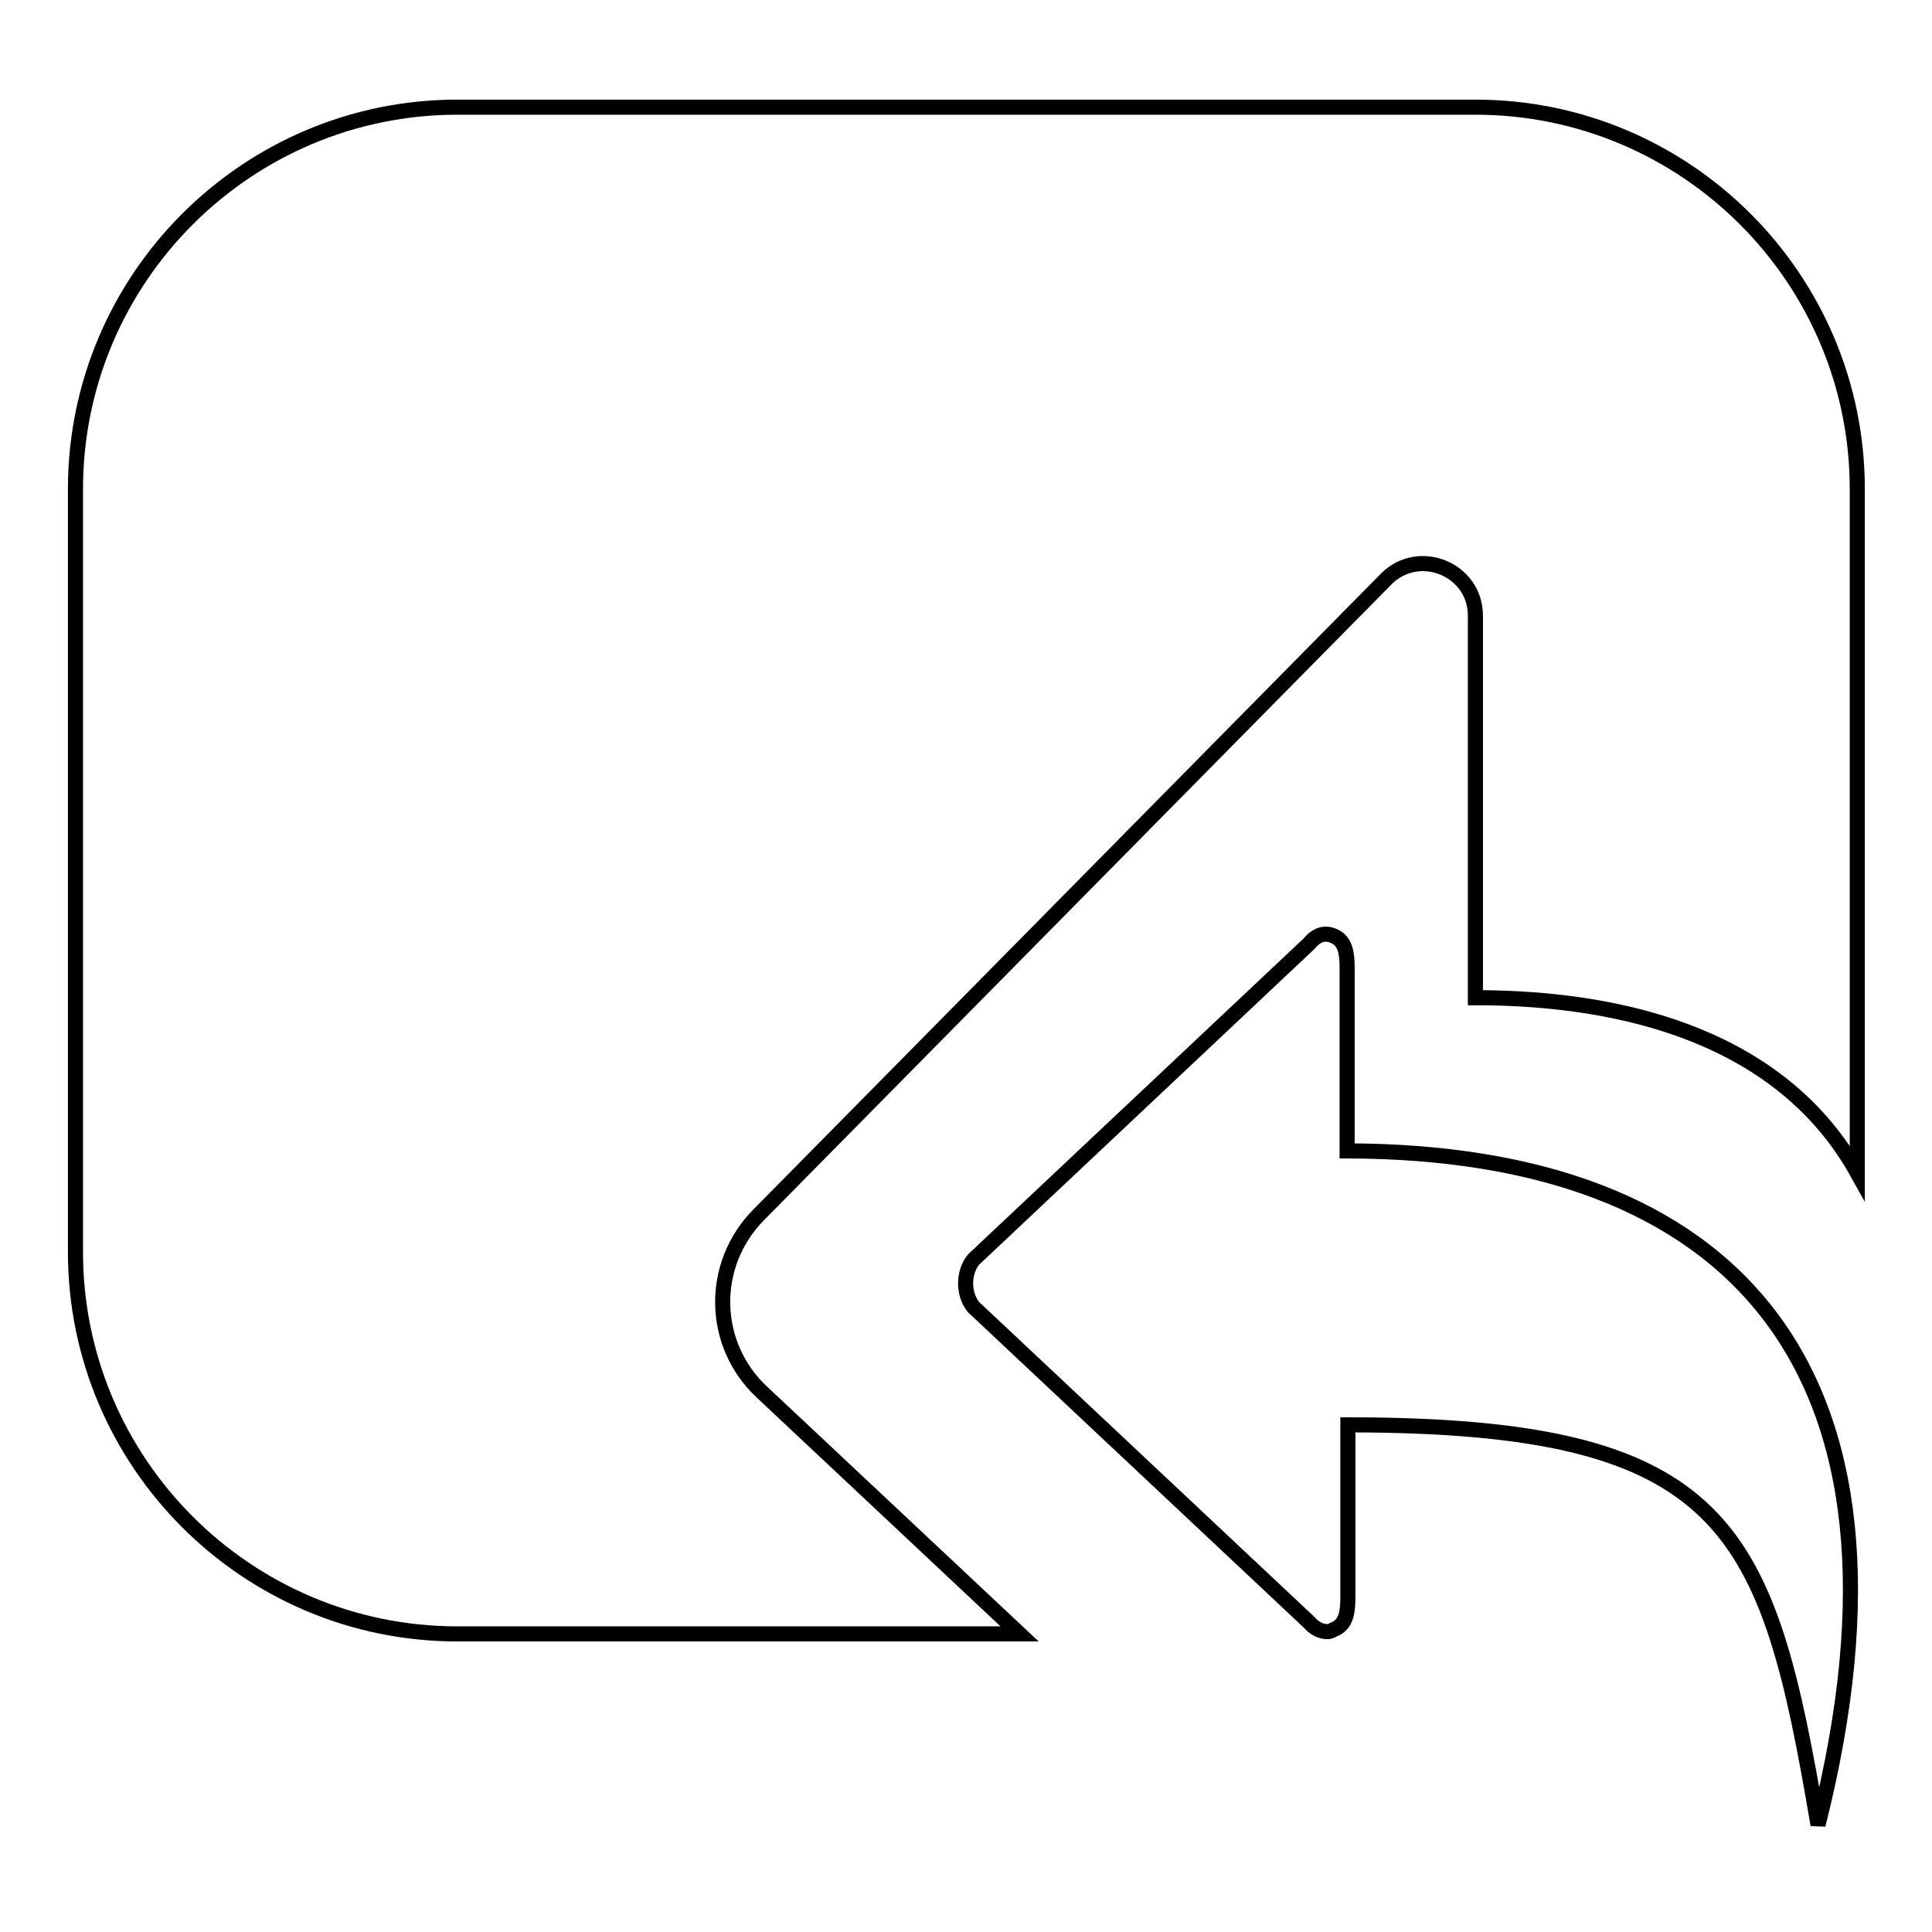
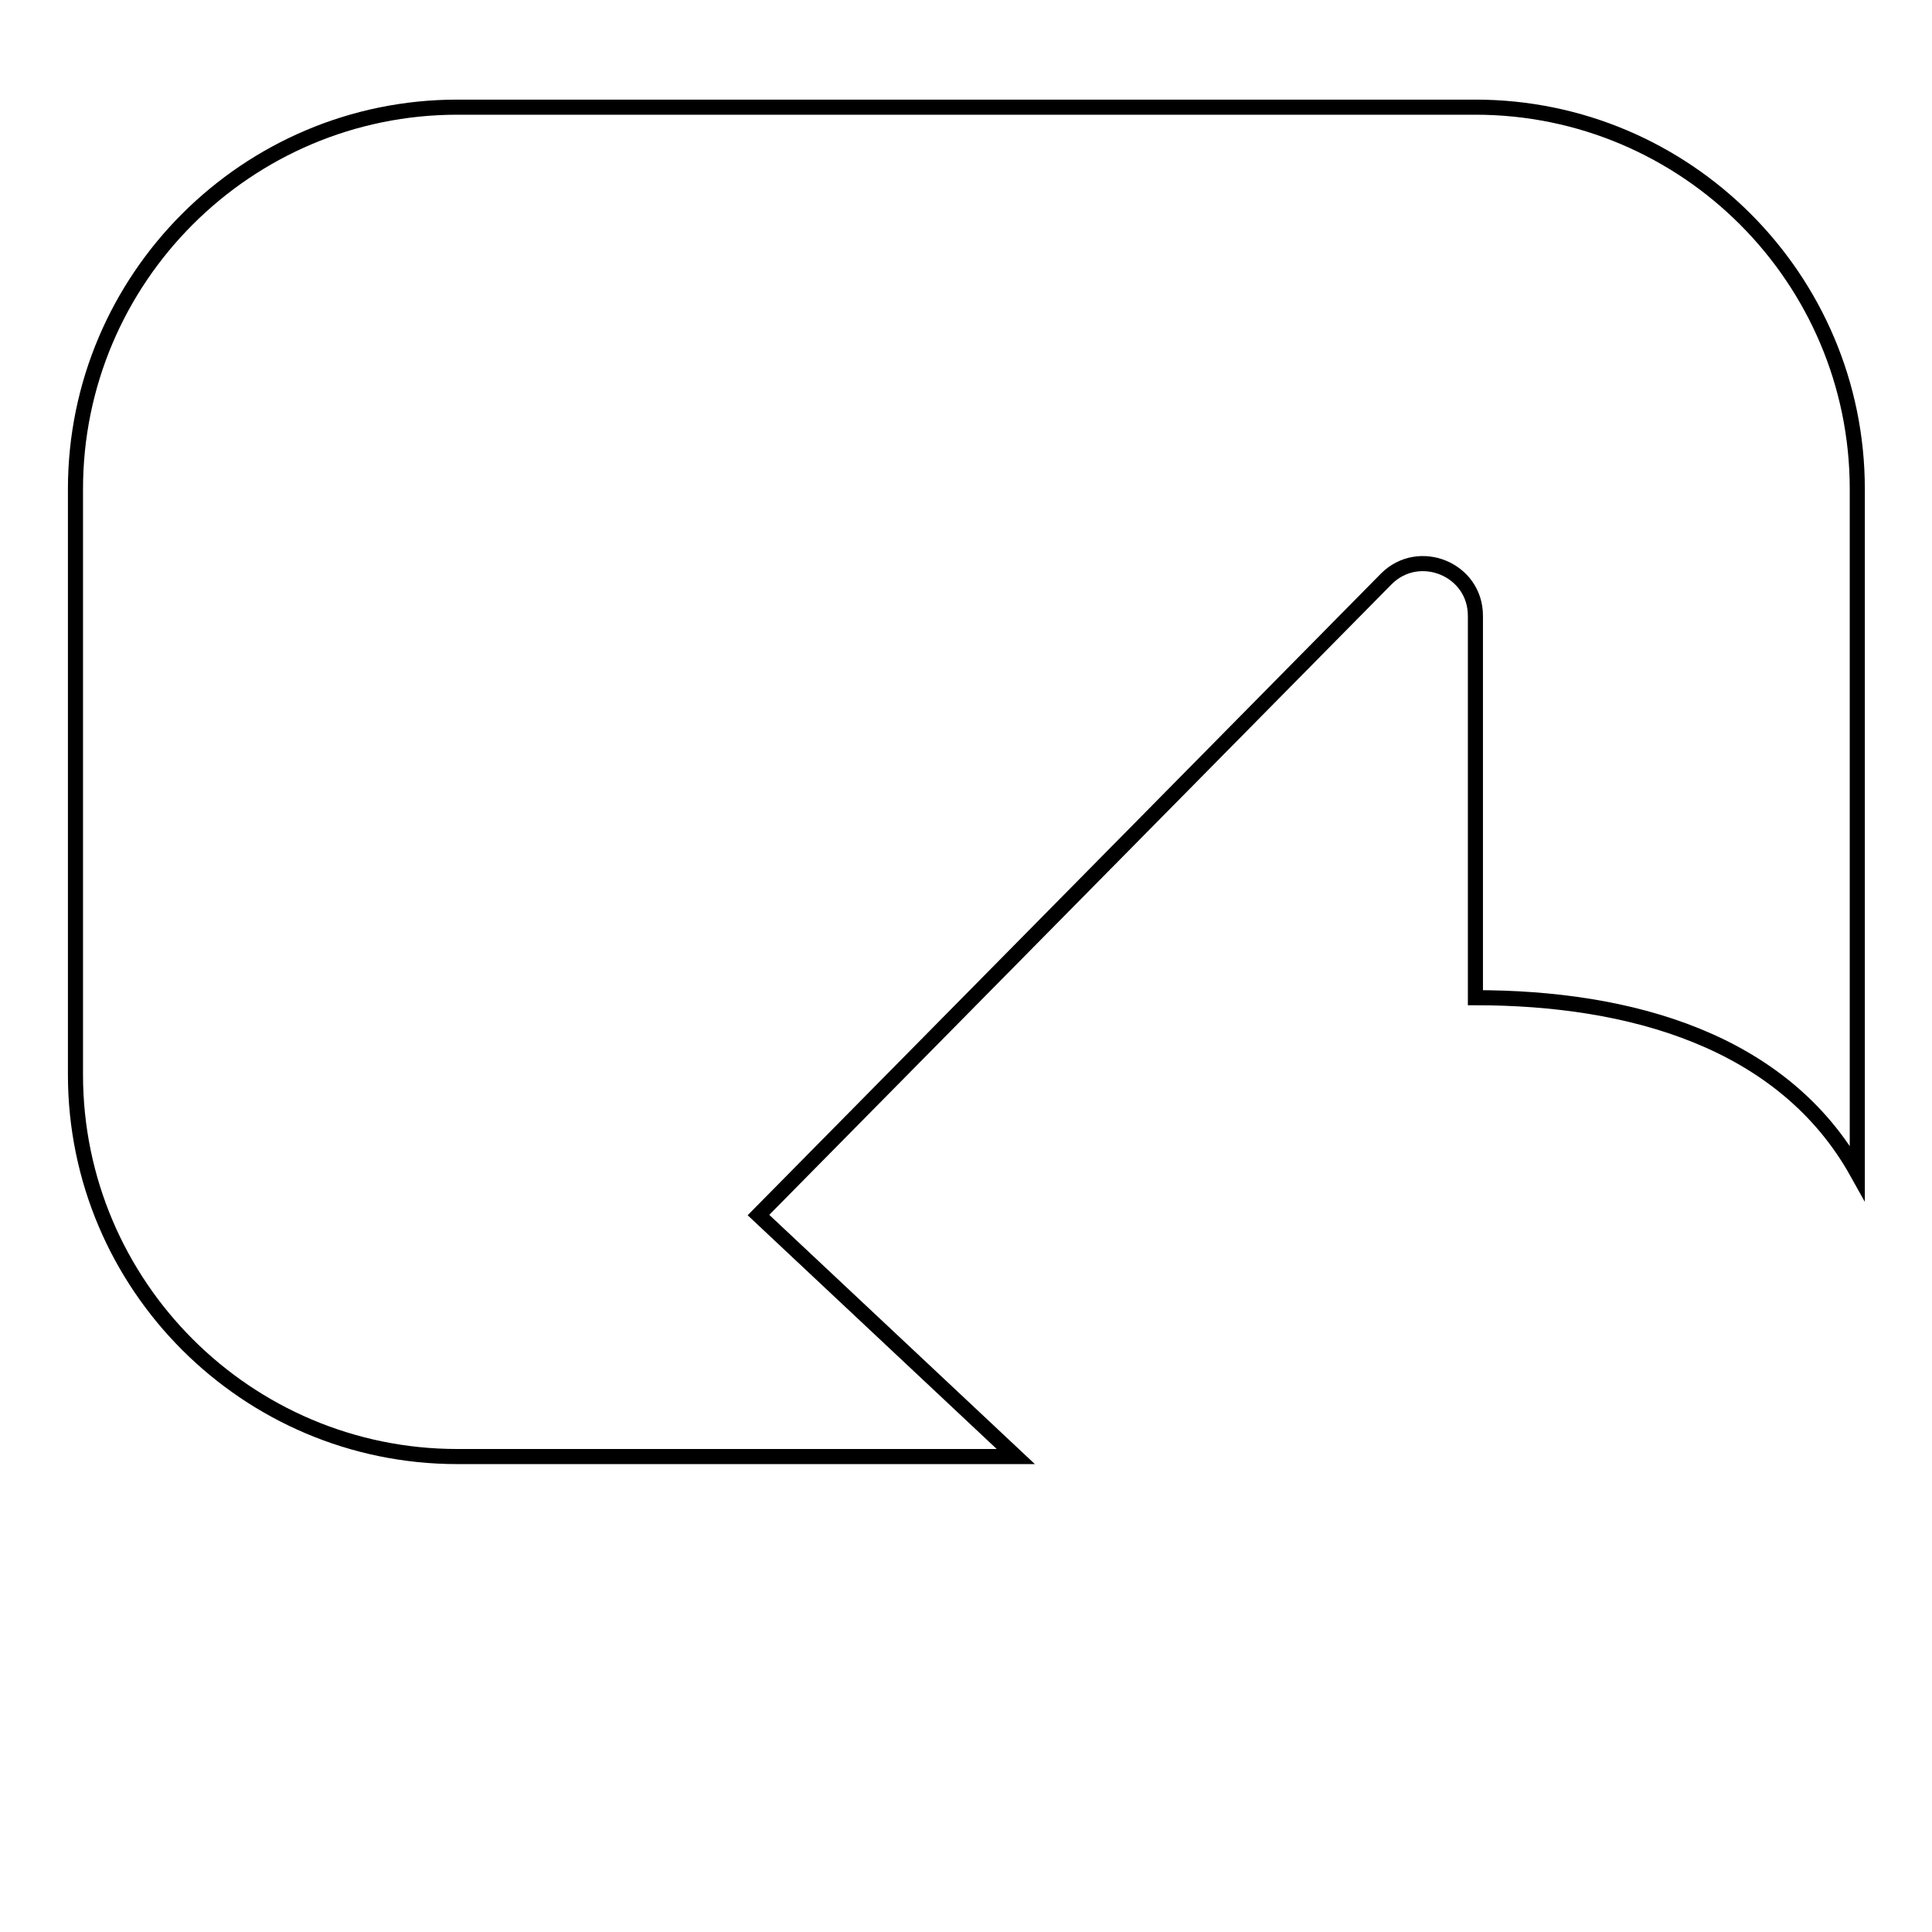
<svg xmlns="http://www.w3.org/2000/svg" version="1.1" x="0px" y="0px" viewBox="0 0 256 256" enable-background="new 0 0 256 256" xml:space="preserve">
  <g>
    <g>
-       <path stroke-width="2" fill-opacity="0" stroke="#000000" d="M100.5,161c-6.5,6.6-6.3,17.2,0.5,23.5l34.1,32h-23.9h-17H60.6c-27.9,0-50.6-22.7-50.6-50.6V64.8c0-27.9,22.7-50.6,50.6-50.6h134.9c27.9,0,50.6,22.7,50.6,50.6v90.6c-9.8-17.6-30.2-23.2-50.6-23.2l0-50.6c0-6.2-7.5-9.2-11.8-4.9L100.5,161z" />
-       <path stroke-width="2" fill-opacity="0" stroke="#000000" d="M240.9,241.8c-6.7-39.4-11.7-53-62.3-53v22.9c0,1.8-0.2,3.4-1.6,4.1c-0.5,0.2-0.7,0.4-1.1,0.4c-1,0-1.8-0.5-2.5-1.3L129,173.2c-1.4-1.7-1.4-4.6,0-6.3l44.4-41.8c1-1.2,2.1-1.7,3.5-1c1.4,0.7,1.6,2.3,1.6,4.1v24.3C229.1,152.6,256.3,180.7,240.9,241.8z" />
+       <path stroke-width="2" fill-opacity="0" stroke="#000000" d="M100.5,161l34.1,32h-23.9h-17H60.6c-27.9,0-50.6-22.7-50.6-50.6V64.8c0-27.9,22.7-50.6,50.6-50.6h134.9c27.9,0,50.6,22.7,50.6,50.6v90.6c-9.8-17.6-30.2-23.2-50.6-23.2l0-50.6c0-6.2-7.5-9.2-11.8-4.9L100.5,161z" />
    </g>
  </g>
</svg>